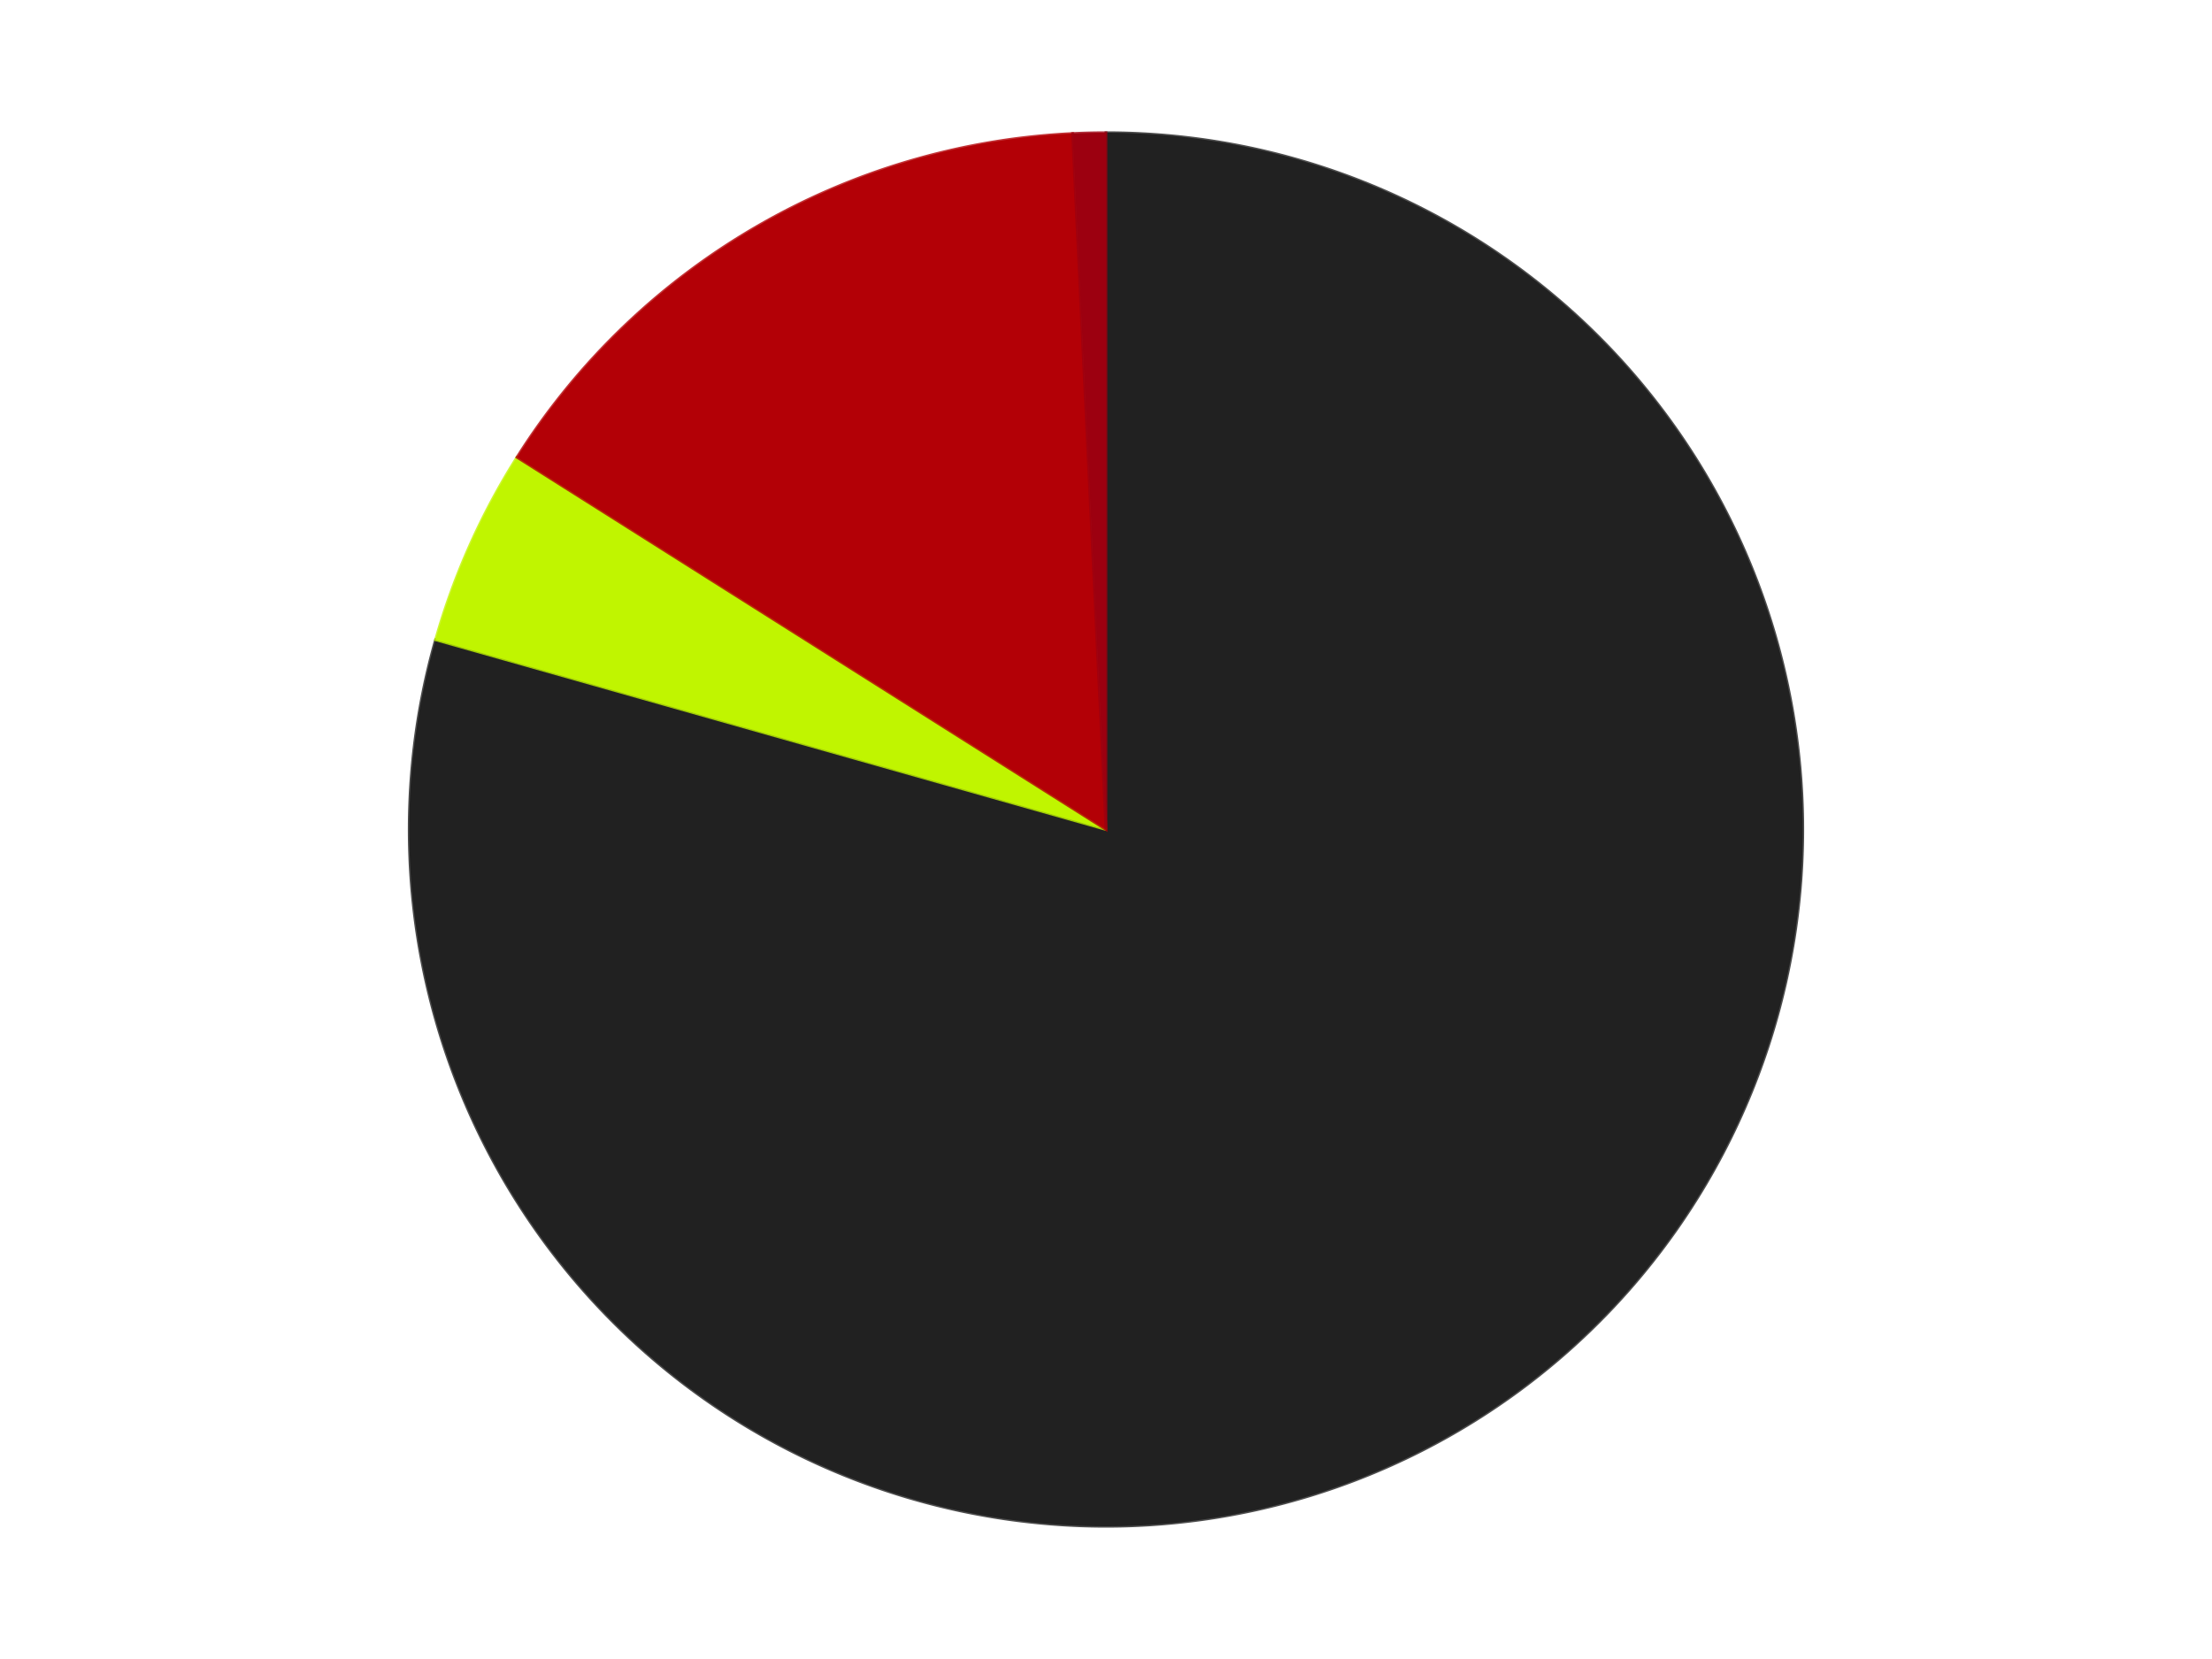
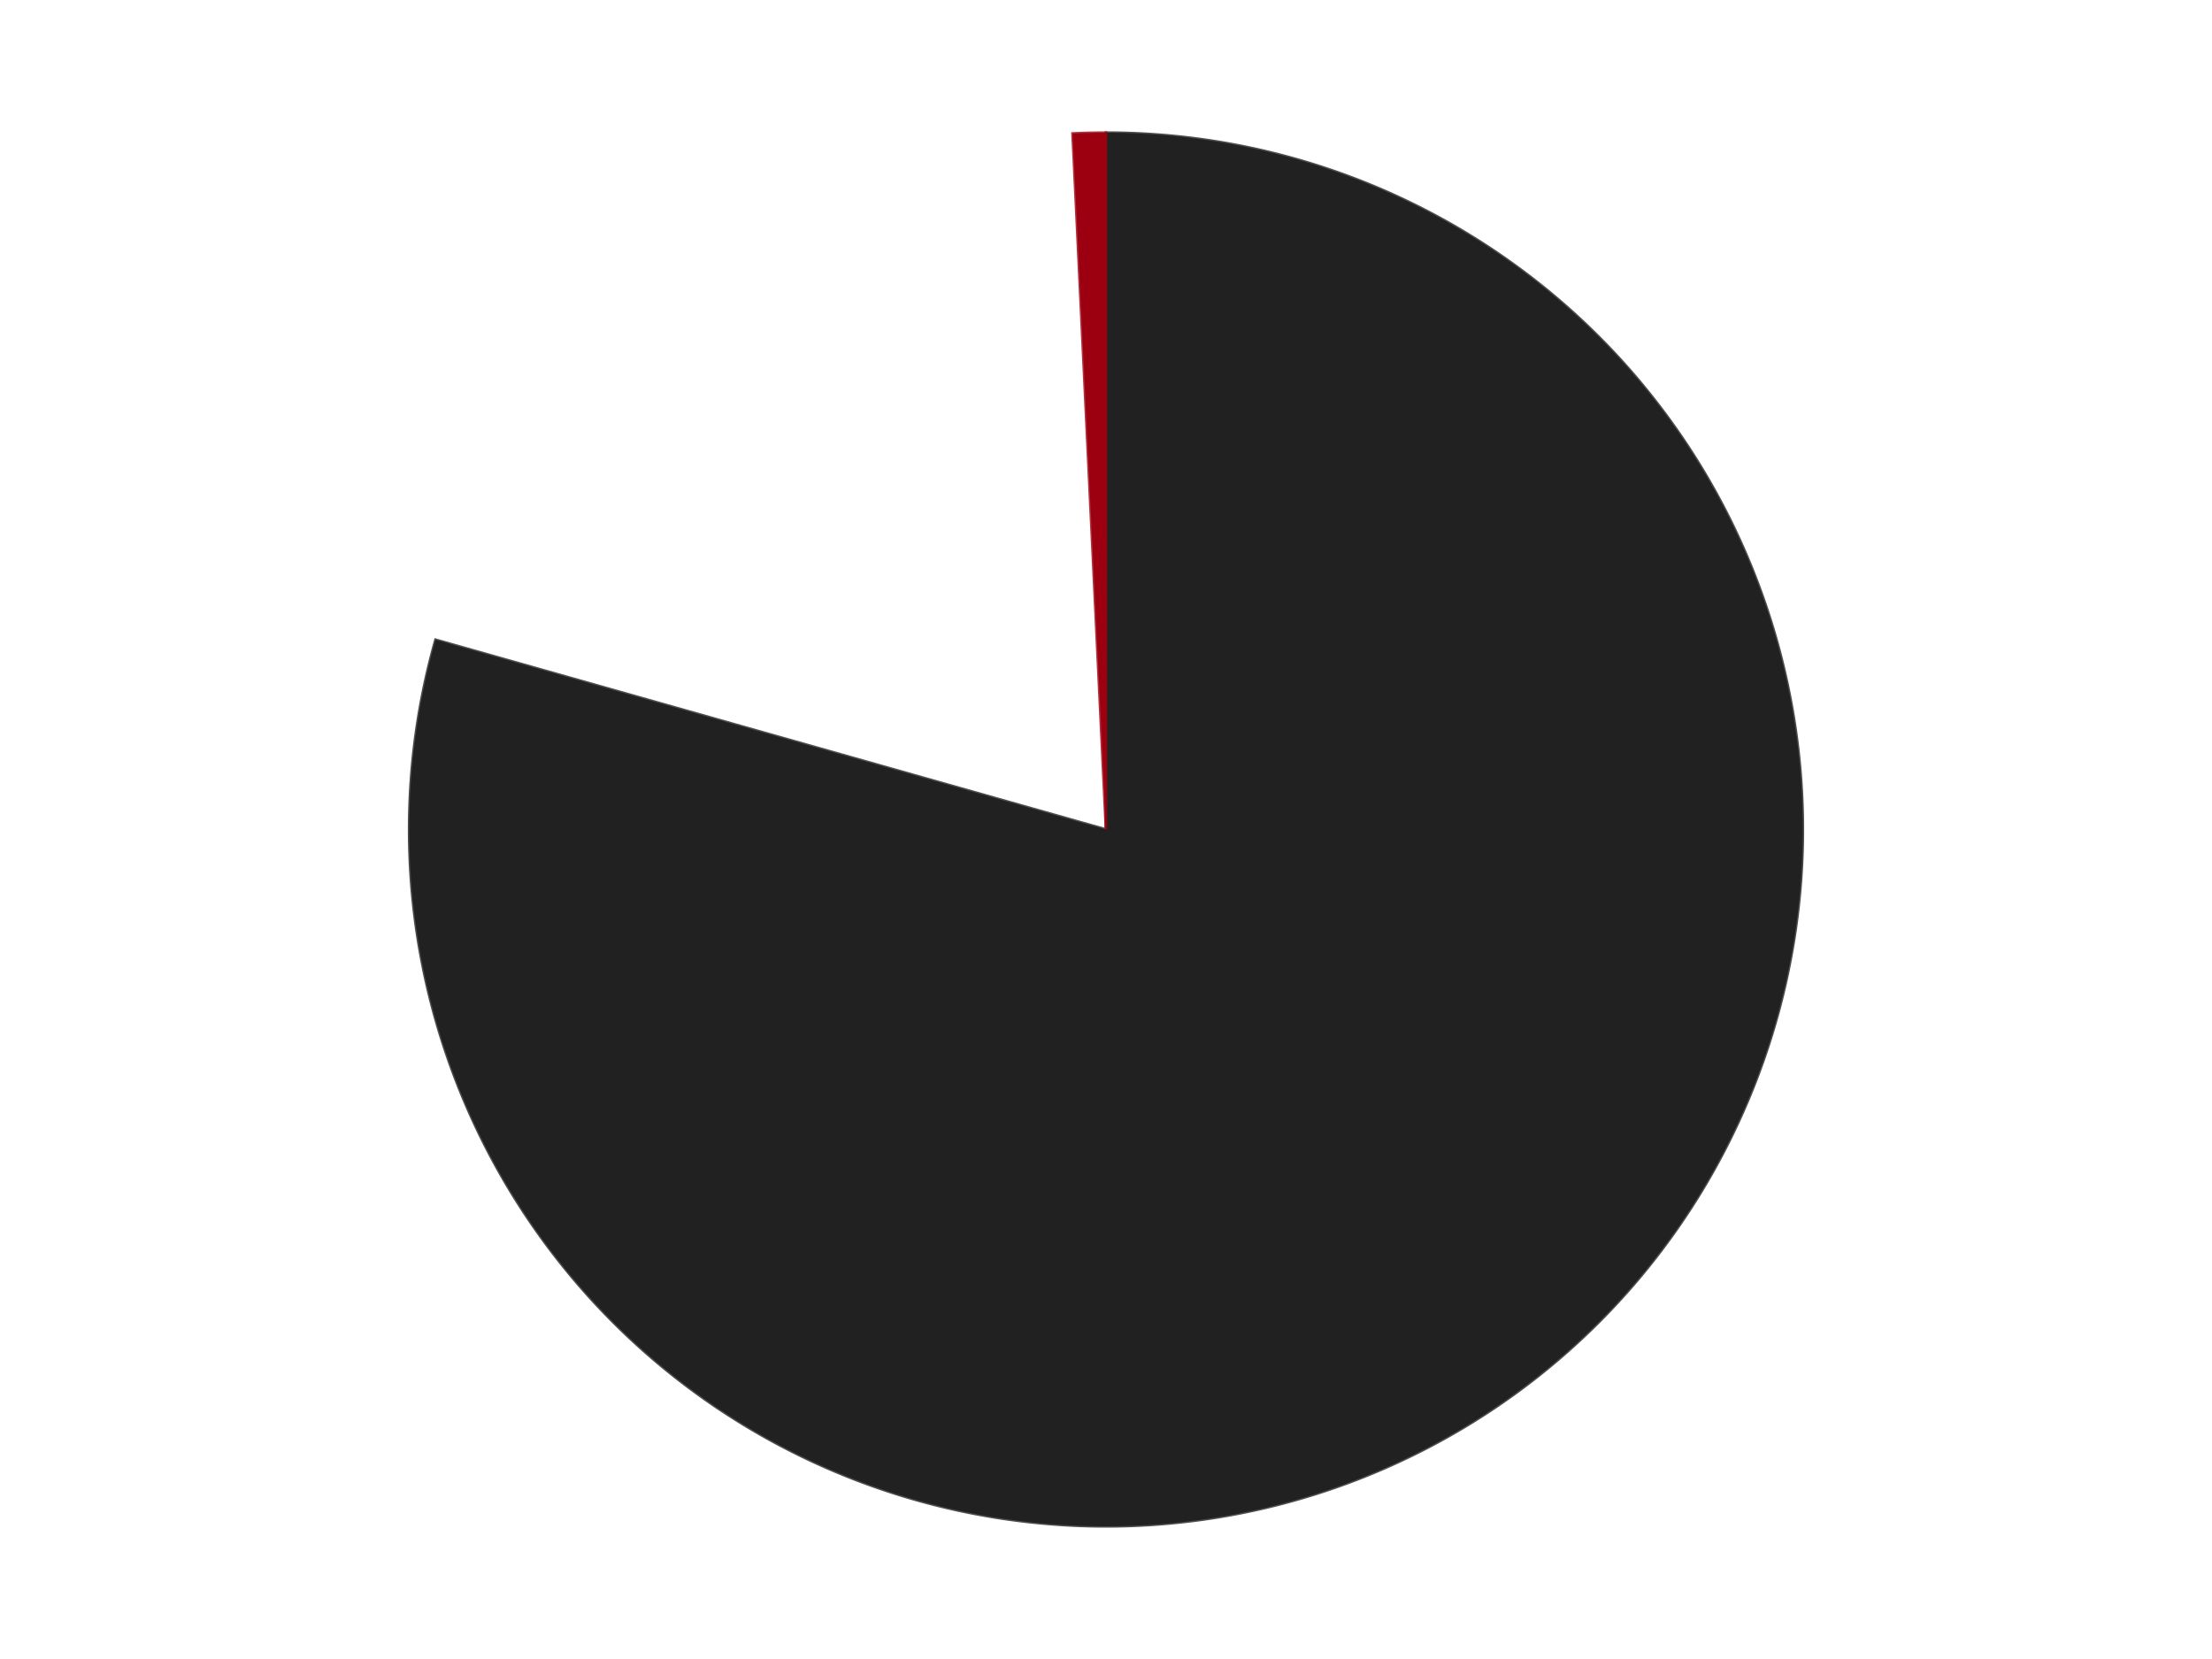
<svg xmlns="http://www.w3.org/2000/svg" xmlns:xlink="http://www.w3.org/1999/xlink" id="chart-a5ab6a69-968f-416a-9e18-f80ddc372c7d" class="pygal-chart" viewBox="0 0 800 600">
  <defs>
    <style type="text/css">#chart-a5ab6a69-968f-416a-9e18-f80ddc372c7d{-webkit-user-select:none;-webkit-font-smoothing:antialiased;font-family:Consolas,"Liberation Mono",Menlo,Courier,monospace}#chart-a5ab6a69-968f-416a-9e18-f80ddc372c7d .title{font-family:Consolas,"Liberation Mono",Menlo,Courier,monospace;font-size:16px}#chart-a5ab6a69-968f-416a-9e18-f80ddc372c7d .legends .legend text{font-family:Consolas,"Liberation Mono",Menlo,Courier,monospace;font-size:14px}#chart-a5ab6a69-968f-416a-9e18-f80ddc372c7d .axis text{font-family:Consolas,"Liberation Mono",Menlo,Courier,monospace;font-size:10px}#chart-a5ab6a69-968f-416a-9e18-f80ddc372c7d .axis text.major{font-family:Consolas,"Liberation Mono",Menlo,Courier,monospace;font-size:10px}#chart-a5ab6a69-968f-416a-9e18-f80ddc372c7d .text-overlay text.value{font-family:Consolas,"Liberation Mono",Menlo,Courier,monospace;font-size:16px}#chart-a5ab6a69-968f-416a-9e18-f80ddc372c7d .text-overlay text.label{font-family:Consolas,"Liberation Mono",Menlo,Courier,monospace;font-size:10px}#chart-a5ab6a69-968f-416a-9e18-f80ddc372c7d .tooltip{font-family:Consolas,"Liberation Mono",Menlo,Courier,monospace;font-size:14px}#chart-a5ab6a69-968f-416a-9e18-f80ddc372c7d text.no_data{font-family:Consolas,"Liberation Mono",Menlo,Courier,monospace;font-size:64px}
#chart-a5ab6a69-968f-416a-9e18-f80ddc372c7d{background-color:transparent}#chart-a5ab6a69-968f-416a-9e18-f80ddc372c7d path,#chart-a5ab6a69-968f-416a-9e18-f80ddc372c7d line,#chart-a5ab6a69-968f-416a-9e18-f80ddc372c7d rect,#chart-a5ab6a69-968f-416a-9e18-f80ddc372c7d circle{-webkit-transition:150ms;-moz-transition:150ms;transition:150ms}#chart-a5ab6a69-968f-416a-9e18-f80ddc372c7d .graph &gt; .background{fill:transparent}#chart-a5ab6a69-968f-416a-9e18-f80ddc372c7d .plot &gt; .background{fill:transparent}#chart-a5ab6a69-968f-416a-9e18-f80ddc372c7d .graph{fill:rgba(0,0,0,.87)}#chart-a5ab6a69-968f-416a-9e18-f80ddc372c7d text.no_data{fill:rgba(0,0,0,1)}#chart-a5ab6a69-968f-416a-9e18-f80ddc372c7d .title{fill:rgba(0,0,0,1)}#chart-a5ab6a69-968f-416a-9e18-f80ddc372c7d .legends .legend text{fill:rgba(0,0,0,.87)}#chart-a5ab6a69-968f-416a-9e18-f80ddc372c7d .legends .legend:hover text{fill:rgba(0,0,0,1)}#chart-a5ab6a69-968f-416a-9e18-f80ddc372c7d .axis .line{stroke:rgba(0,0,0,1)}#chart-a5ab6a69-968f-416a-9e18-f80ddc372c7d .axis .guide.line{stroke:rgba(0,0,0,.54)}#chart-a5ab6a69-968f-416a-9e18-f80ddc372c7d .axis .major.line{stroke:rgba(0,0,0,.87)}#chart-a5ab6a69-968f-416a-9e18-f80ddc372c7d .axis text.major{fill:rgba(0,0,0,1)}#chart-a5ab6a69-968f-416a-9e18-f80ddc372c7d .axis.y .guides:hover .guide.line,#chart-a5ab6a69-968f-416a-9e18-f80ddc372c7d .line-graph .axis.x .guides:hover .guide.line,#chart-a5ab6a69-968f-416a-9e18-f80ddc372c7d .stackedline-graph .axis.x .guides:hover .guide.line,#chart-a5ab6a69-968f-416a-9e18-f80ddc372c7d .xy-graph .axis.x .guides:hover .guide.line{stroke:rgba(0,0,0,1)}#chart-a5ab6a69-968f-416a-9e18-f80ddc372c7d .axis .guides:hover text{fill:rgba(0,0,0,1)}#chart-a5ab6a69-968f-416a-9e18-f80ddc372c7d .reactive{fill-opacity:1.0;stroke-opacity:.8;stroke-width:1}#chart-a5ab6a69-968f-416a-9e18-f80ddc372c7d .ci{stroke:rgba(0,0,0,.87)}#chart-a5ab6a69-968f-416a-9e18-f80ddc372c7d .reactive.active,#chart-a5ab6a69-968f-416a-9e18-f80ddc372c7d .active .reactive{fill-opacity:0.6;stroke-opacity:.9;stroke-width:4}#chart-a5ab6a69-968f-416a-9e18-f80ddc372c7d .ci .reactive.active{stroke-width:1.5}#chart-a5ab6a69-968f-416a-9e18-f80ddc372c7d .series text{fill:rgba(0,0,0,1)}#chart-a5ab6a69-968f-416a-9e18-f80ddc372c7d .tooltip rect{fill:transparent;stroke:rgba(0,0,0,1);-webkit-transition:opacity 150ms;-moz-transition:opacity 150ms;transition:opacity 150ms}#chart-a5ab6a69-968f-416a-9e18-f80ddc372c7d .tooltip .label{fill:rgba(0,0,0,.87)}#chart-a5ab6a69-968f-416a-9e18-f80ddc372c7d .tooltip .label{fill:rgba(0,0,0,.87)}#chart-a5ab6a69-968f-416a-9e18-f80ddc372c7d .tooltip .legend{font-size:.8em;fill:rgba(0,0,0,.54)}#chart-a5ab6a69-968f-416a-9e18-f80ddc372c7d .tooltip .x_label{font-size:.6em;fill:rgba(0,0,0,1)}#chart-a5ab6a69-968f-416a-9e18-f80ddc372c7d .tooltip .xlink{font-size:.5em;text-decoration:underline}#chart-a5ab6a69-968f-416a-9e18-f80ddc372c7d .tooltip .value{font-size:1.5em}#chart-a5ab6a69-968f-416a-9e18-f80ddc372c7d .bound{font-size:.5em}#chart-a5ab6a69-968f-416a-9e18-f80ddc372c7d .max-value{font-size:.75em;fill:rgba(0,0,0,.54)}#chart-a5ab6a69-968f-416a-9e18-f80ddc372c7d .map-element{fill:transparent;stroke:rgba(0,0,0,.54) !important}#chart-a5ab6a69-968f-416a-9e18-f80ddc372c7d .map-element .reactive{fill-opacity:inherit;stroke-opacity:inherit}#chart-a5ab6a69-968f-416a-9e18-f80ddc372c7d .color-0,#chart-a5ab6a69-968f-416a-9e18-f80ddc372c7d .color-0 a:visited{stroke:#F44336;fill:#F44336}#chart-a5ab6a69-968f-416a-9e18-f80ddc372c7d .color-1,#chart-a5ab6a69-968f-416a-9e18-f80ddc372c7d .color-1 a:visited{stroke:#3F51B5;fill:#3F51B5}#chart-a5ab6a69-968f-416a-9e18-f80ddc372c7d .color-2,#chart-a5ab6a69-968f-416a-9e18-f80ddc372c7d .color-2 a:visited{stroke:#009688;fill:#009688}#chart-a5ab6a69-968f-416a-9e18-f80ddc372c7d .color-3,#chart-a5ab6a69-968f-416a-9e18-f80ddc372c7d .color-3 a:visited{stroke:#FFC107;fill:#FFC107}#chart-a5ab6a69-968f-416a-9e18-f80ddc372c7d .text-overlay .color-0 text{fill:black}#chart-a5ab6a69-968f-416a-9e18-f80ddc372c7d .text-overlay .color-1 text{fill:black}#chart-a5ab6a69-968f-416a-9e18-f80ddc372c7d .text-overlay .color-2 text{fill:black}#chart-a5ab6a69-968f-416a-9e18-f80ddc372c7d .text-overlay .color-3 text{fill:black}
#chart-a5ab6a69-968f-416a-9e18-f80ddc372c7d text.no_data{text-anchor:middle}#chart-a5ab6a69-968f-416a-9e18-f80ddc372c7d .guide.line{fill:none}#chart-a5ab6a69-968f-416a-9e18-f80ddc372c7d .centered{text-anchor:middle}#chart-a5ab6a69-968f-416a-9e18-f80ddc372c7d .title{text-anchor:middle}#chart-a5ab6a69-968f-416a-9e18-f80ddc372c7d .legends .legend text{fill-opacity:1}#chart-a5ab6a69-968f-416a-9e18-f80ddc372c7d .axis.x text{text-anchor:middle}#chart-a5ab6a69-968f-416a-9e18-f80ddc372c7d .axis.x:not(.web) text[transform]{text-anchor:start}#chart-a5ab6a69-968f-416a-9e18-f80ddc372c7d .axis.x:not(.web) text[transform].backwards{text-anchor:end}#chart-a5ab6a69-968f-416a-9e18-f80ddc372c7d .axis.y text{text-anchor:end}#chart-a5ab6a69-968f-416a-9e18-f80ddc372c7d .axis.y text[transform].backwards{text-anchor:start}#chart-a5ab6a69-968f-416a-9e18-f80ddc372c7d .axis.y2 text{text-anchor:start}#chart-a5ab6a69-968f-416a-9e18-f80ddc372c7d .axis.y2 text[transform].backwards{text-anchor:end}#chart-a5ab6a69-968f-416a-9e18-f80ddc372c7d .axis .guide.line{stroke-dasharray:4,4;stroke:black}#chart-a5ab6a69-968f-416a-9e18-f80ddc372c7d .axis .major.guide.line{stroke-dasharray:6,6;stroke:black}#chart-a5ab6a69-968f-416a-9e18-f80ddc372c7d .horizontal .axis.y .guide.line,#chart-a5ab6a69-968f-416a-9e18-f80ddc372c7d .horizontal .axis.y2 .guide.line,#chart-a5ab6a69-968f-416a-9e18-f80ddc372c7d .vertical .axis.x .guide.line{opacity:0}#chart-a5ab6a69-968f-416a-9e18-f80ddc372c7d .horizontal .axis.always_show .guide.line,#chart-a5ab6a69-968f-416a-9e18-f80ddc372c7d .vertical .axis.always_show .guide.line{opacity:1 !important}#chart-a5ab6a69-968f-416a-9e18-f80ddc372c7d .axis.y .guides:hover .guide.line,#chart-a5ab6a69-968f-416a-9e18-f80ddc372c7d .axis.y2 .guides:hover .guide.line,#chart-a5ab6a69-968f-416a-9e18-f80ddc372c7d .axis.x .guides:hover .guide.line{opacity:1}#chart-a5ab6a69-968f-416a-9e18-f80ddc372c7d .axis .guides:hover text{opacity:1}#chart-a5ab6a69-968f-416a-9e18-f80ddc372c7d .nofill{fill:none}#chart-a5ab6a69-968f-416a-9e18-f80ddc372c7d .subtle-fill{fill-opacity:.2}#chart-a5ab6a69-968f-416a-9e18-f80ddc372c7d .dot{stroke-width:1px;fill-opacity:1;stroke-opacity:1}#chart-a5ab6a69-968f-416a-9e18-f80ddc372c7d .dot.active{stroke-width:5px}#chart-a5ab6a69-968f-416a-9e18-f80ddc372c7d .dot.negative{fill:transparent}#chart-a5ab6a69-968f-416a-9e18-f80ddc372c7d text,#chart-a5ab6a69-968f-416a-9e18-f80ddc372c7d tspan{stroke:none !important}#chart-a5ab6a69-968f-416a-9e18-f80ddc372c7d .series text.active{opacity:1}#chart-a5ab6a69-968f-416a-9e18-f80ddc372c7d .tooltip rect{fill-opacity:.95;stroke-width:.5}#chart-a5ab6a69-968f-416a-9e18-f80ddc372c7d .tooltip text{fill-opacity:1}#chart-a5ab6a69-968f-416a-9e18-f80ddc372c7d .showable{visibility:hidden}#chart-a5ab6a69-968f-416a-9e18-f80ddc372c7d .showable.shown{visibility:visible}#chart-a5ab6a69-968f-416a-9e18-f80ddc372c7d .gauge-background{fill:rgba(229,229,229,1);stroke:none}#chart-a5ab6a69-968f-416a-9e18-f80ddc372c7d .bg-lines{stroke:transparent;stroke-width:2px}</style>
    <script type="text/javascript">window.pygal = window.pygal || {};window.pygal.config = window.pygal.config || {};window.pygal.config['a5ab6a69-968f-416a-9e18-f80ddc372c7d'] = {"allow_interruptions": false, "box_mode": "extremes", "classes": ["pygal-chart"], "css": ["file://style.css", "file://graph.css"], "defs": [], "disable_xml_declaration": false, "dots_size": 2.5, "dynamic_print_values": false, "explicit_size": false, "fill": false, "force_uri_protocol": "https", "formatter": null, "half_pie": false, "height": 600, "include_x_axis": false, "inner_radius": 0, "interpolate": null, "interpolation_parameters": {}, "interpolation_precision": 250, "inverse_y_axis": false, "js": ["//kozea.github.io/pygal.js/2.0.x/pygal-tooltips.min.js"], "legend_at_bottom": false, "legend_at_bottom_columns": null, "legend_box_size": 12, "logarithmic": false, "margin": 20, "margin_bottom": null, "margin_left": null, "margin_right": null, "margin_top": null, "max_scale": 16, "min_scale": 4, "missing_value_fill_truncation": "x", "no_data_text": "No data", "no_prefix": false, "order_min": null, "pretty_print": false, "print_labels": false, "print_values": false, "print_values_position": "center", "print_zeroes": true, "range": null, "rounded_bars": null, "secondary_range": null, "show_dots": true, "show_legend": false, "show_minor_x_labels": true, "show_minor_y_labels": true, "show_only_major_dots": false, "show_x_guides": false, "show_x_labels": true, "show_y_guides": true, "show_y_labels": true, "spacing": 10, "stack_from_top": false, "strict": false, "stroke": true, "stroke_style": null, "style": {"background": "transparent", "ci_colors": [], "colors": ["#F44336", "#3F51B5", "#009688", "#FFC107", "#FF5722", "#9C27B0", "#03A9F4", "#8BC34A", "#FF9800", "#E91E63", "#2196F3", "#4CAF50", "#FFEB3B", "#673AB7", "#00BCD4", "#CDDC39", "#9E9E9E", "#607D8B"], "dot_opacity": "1", "font_family": "Consolas, \"Liberation Mono\", Menlo, Courier, monospace", "foreground": "rgba(0, 0, 0, .87)", "foreground_strong": "rgba(0, 0, 0, 1)", "foreground_subtle": "rgba(0, 0, 0, .54)", "guide_stroke_color": "black", "guide_stroke_dasharray": "4,4", "label_font_family": "Consolas, \"Liberation Mono\", Menlo, Courier, monospace", "label_font_size": 10, "legend_font_family": "Consolas, \"Liberation Mono\", Menlo, Courier, monospace", "legend_font_size": 14, "major_guide_stroke_color": "black", "major_guide_stroke_dasharray": "6,6", "major_label_font_family": "Consolas, \"Liberation Mono\", Menlo, Courier, monospace", "major_label_font_size": 10, "no_data_font_family": "Consolas, \"Liberation Mono\", Menlo, Courier, monospace", "no_data_font_size": 64, "opacity": "1.0", "opacity_hover": "0.6", "plot_background": "transparent", "stroke_opacity": ".8", "stroke_opacity_hover": ".9", "stroke_width": "1", "stroke_width_hover": "4", "title_font_family": "Consolas, \"Liberation Mono\", Menlo, Courier, monospace", "title_font_size": 16, "tooltip_font_family": "Consolas, \"Liberation Mono\", Menlo, Courier, monospace", "tooltip_font_size": 14, "transition": "150ms", "value_background": "rgba(229, 229, 229, 1)", "value_colors": [], "value_font_family": "Consolas, \"Liberation Mono\", Menlo, Courier, monospace", "value_font_size": 16, "value_label_font_family": "Consolas, \"Liberation Mono\", Menlo, Courier, monospace", "value_label_font_size": 10}, "title": null, "tooltip_border_radius": 0, "tooltip_fancy_mode": true, "truncate_label": null, "truncate_legend": null, "width": 800, "x_label_rotation": 0, "x_labels": null, "x_labels_major": null, "x_labels_major_count": null, "x_labels_major_every": null, "x_title": null, "xrange": null, "y_label_rotation": 0, "y_labels": null, "y_labels_major": null, "y_labels_major_count": null, "y_labels_major_every": null, "y_title": null, "zero": 0, "legends": ["Black", "Trans-Neon Green", "Red", "Trans-Red"]}</script>
    <script type="text/javascript" xlink:href="https://kozea.github.io/pygal.js/2.0.x/pygal-tooltips.min.js" />
  </defs>
  <title>Pygal</title>
  <g class="graph pie-graph vertical">
-     <rect x="0" y="0" width="800" height="600" class="background" />
    <g transform="translate(20, 20)" class="plot">
      <rect x="0" y="0" width="760" height="560" class="background" />
      <g class="series serie-0 color-0">
        <g class="slices">
          <g class="slice" style="fill: #212121; stroke: #212121">
            <path d="M380 28 A252 252 0 1 1 137.523 211.379 L380 280 A0 0 0 1 0 380 280 z" class="slice reactive tooltip-trigger" />
            <desc class="value">104</desc>
            <desc class="x centered">456.0028675341463</desc>
            <desc class="y centered">380.4965876365313</desc>
          </g>
        </g>
      </g>
      <g class="series serie-1 color-1">
        <g class="slices">
          <g class="slice" style="fill: #C0F500; stroke: #C0F500">
-             <path d="M137.523 211.379 A252 252 0 0 1 166.971 145.38 L380 280 A0 0 0 0 0 380 280 z" class="slice reactive tooltip-trigger" />
            <desc class="value">6</desc>
            <desc class="x centered">264.9342767712684</desc>
            <desc class="y centered">228.65918448399032</desc>
          </g>
        </g>
      </g>
      <g class="series serie-2 color-2">
        <g class="slices">
          <g class="slice" style="fill: #B30006; stroke: #B30006">
-             <path d="M166.971 145.38 A252 252 0 0 1 367.918 28.29 L380 280 A0 0 0 0 0 380 280 z" class="slice reactive tooltip-trigger" />
            <desc class="value">20</desc>
            <desc class="x centered">316.5643617938536</desc>
            <desc class="y centered">171.13347711358233</desc>
          </g>
        </g>
      </g>
      <g class="series serie-3 color-3">
        <g class="slices">
          <g class="slice" style="fill: #9C0010; stroke: #9C0010">
            <path d="M367.918 28.29 A252 252 0 0 1 380 28 L380 280 A0 0 0 0 0 380 280 z" class="slice reactive tooltip-trigger" />
            <desc class="value">1</desc>
            <desc class="x centered">376.9786050922879</desc>
            <desc class="y centered">154.03623071370225</desc>
          </g>
        </g>
      </g>
    </g>
    <g class="titles" />
    <g transform="translate(20, 20)" class="plot overlay">
      <g class="series serie-0 color-0" />
      <g class="series serie-1 color-1" />
      <g class="series serie-2 color-2" />
      <g class="series serie-3 color-3" />
    </g>
    <g transform="translate(20, 20)" class="plot text-overlay">
      <g class="series serie-0 color-0" />
      <g class="series serie-1 color-1" />
      <g class="series serie-2 color-2" />
      <g class="series serie-3 color-3" />
    </g>
    <g transform="translate(20, 20)" class="plot tooltip-overlay">
      <g transform="translate(0 0)" style="opacity: 0" class="tooltip">
        <rect rx="0" ry="0" width="0" height="0" class="tooltip-box" />
        <g class="text" />
      </g>
    </g>
  </g>
</svg>